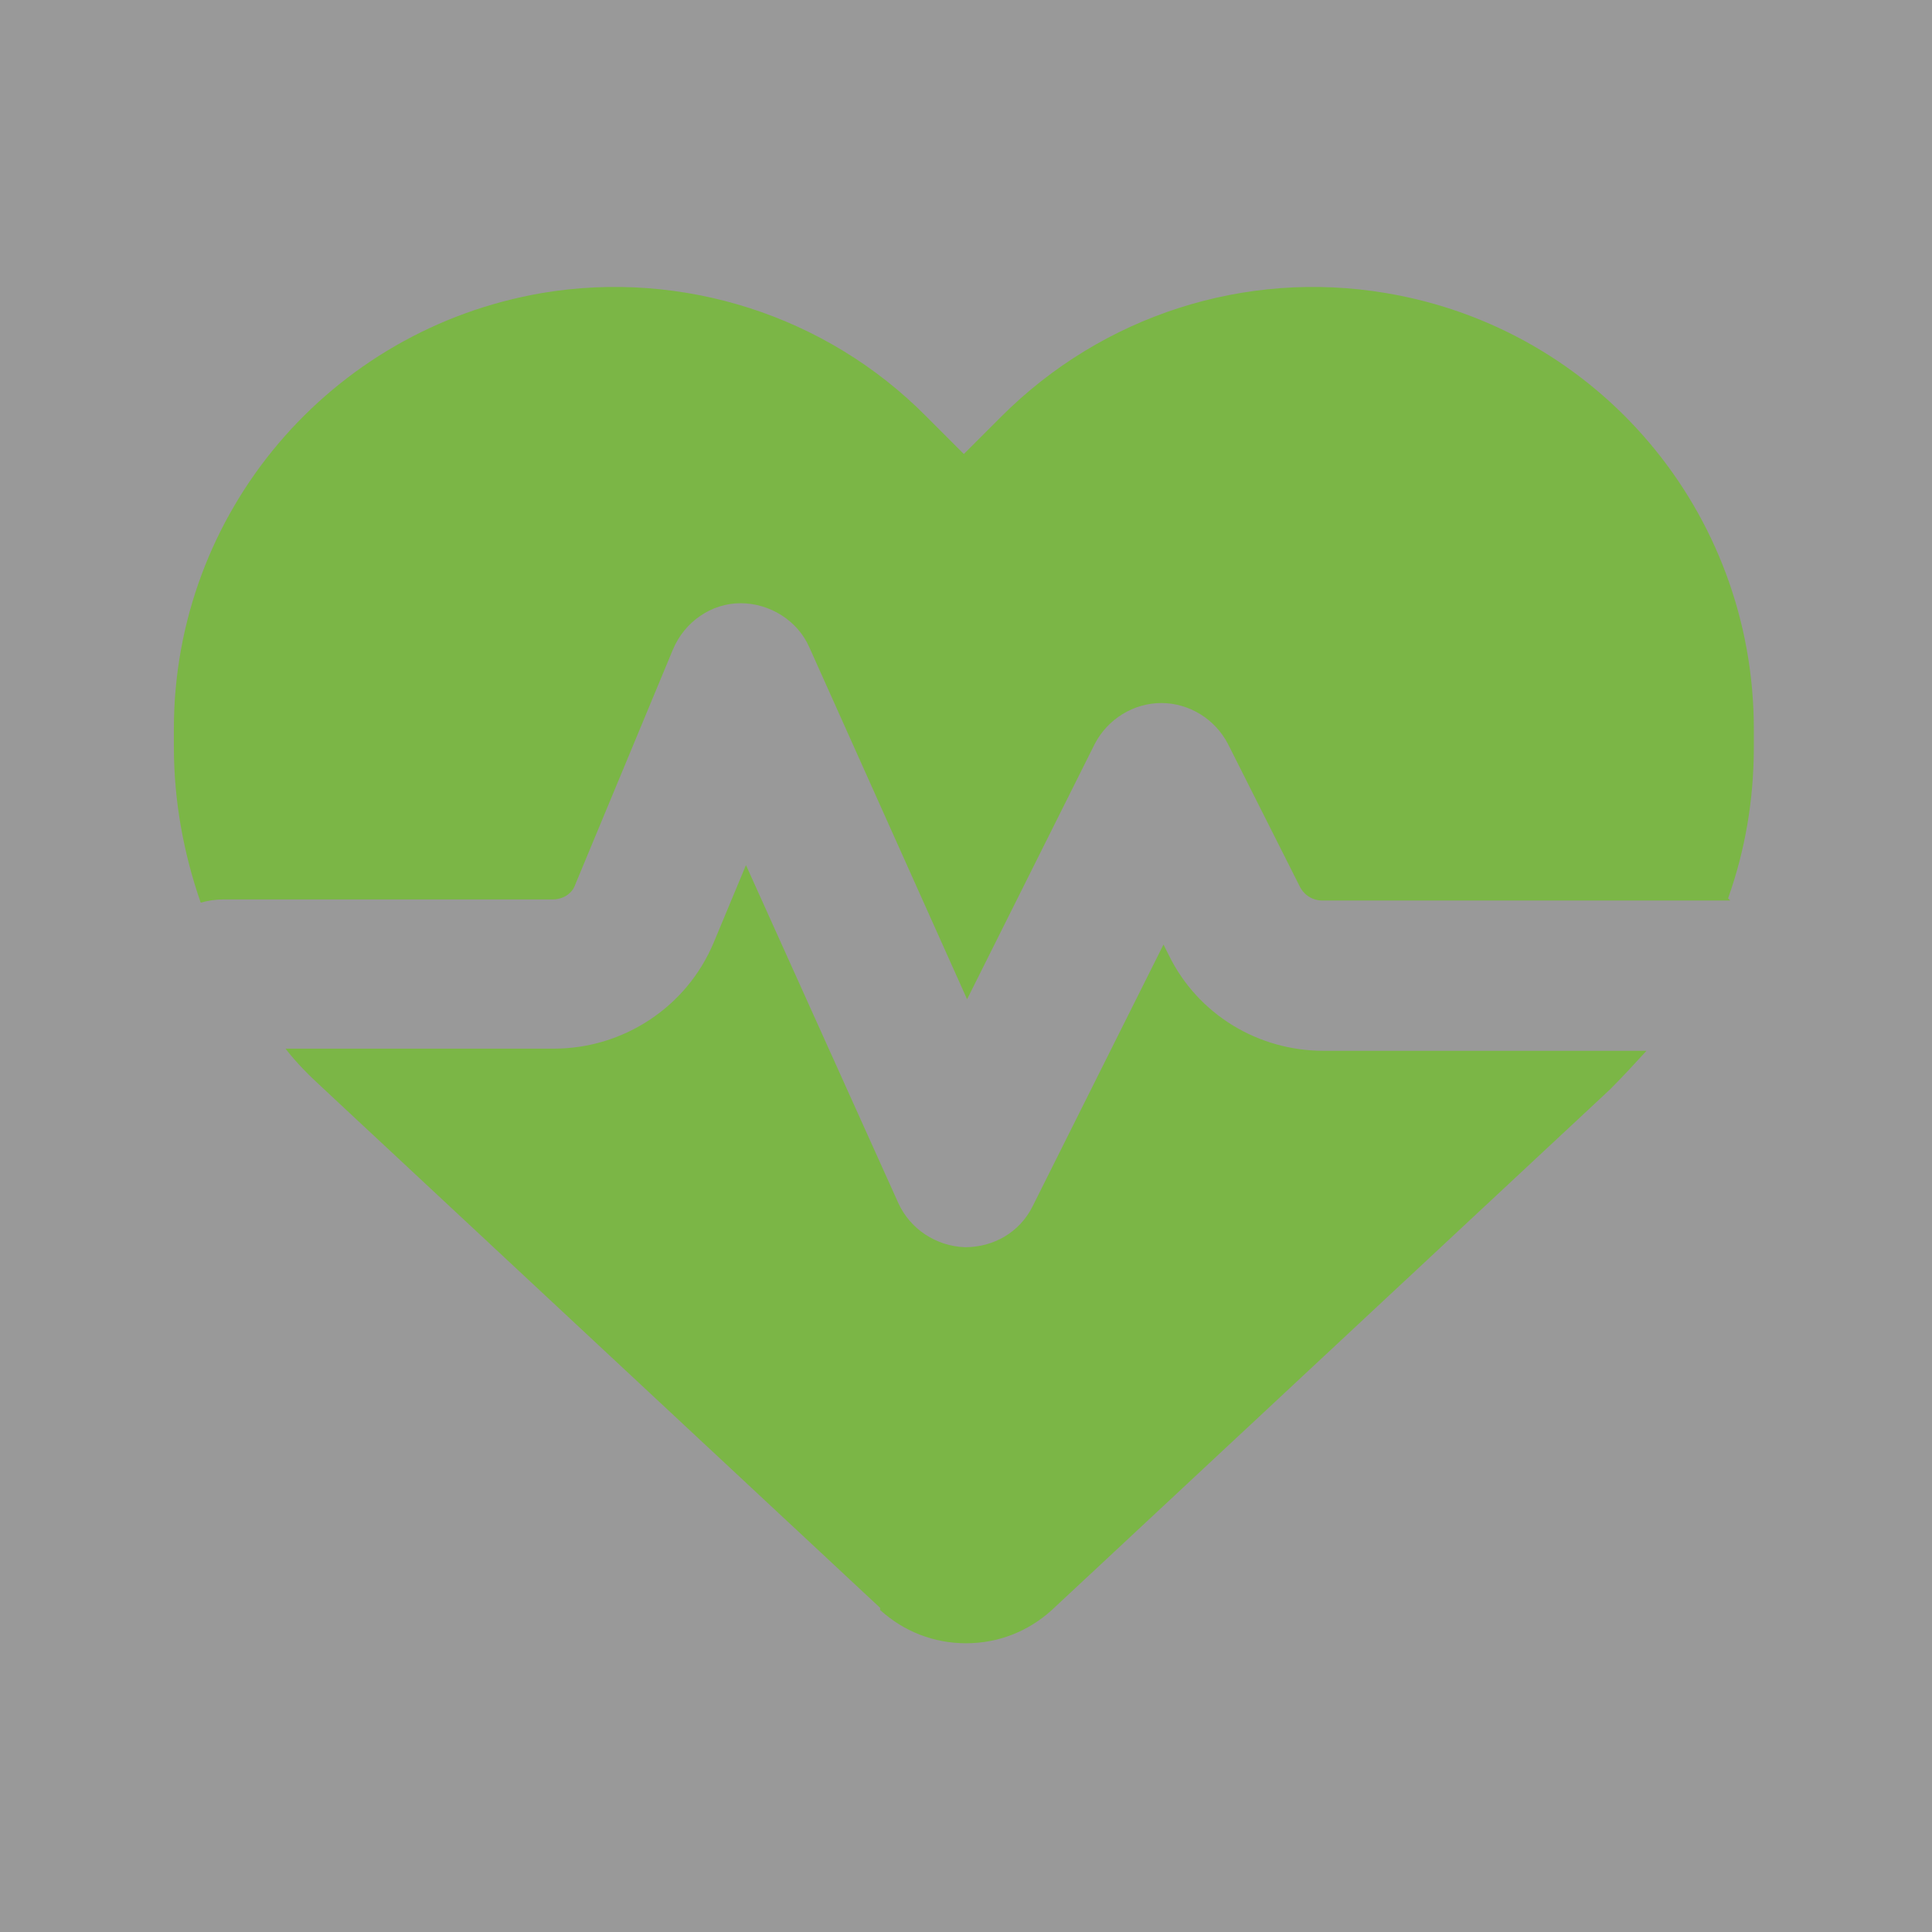
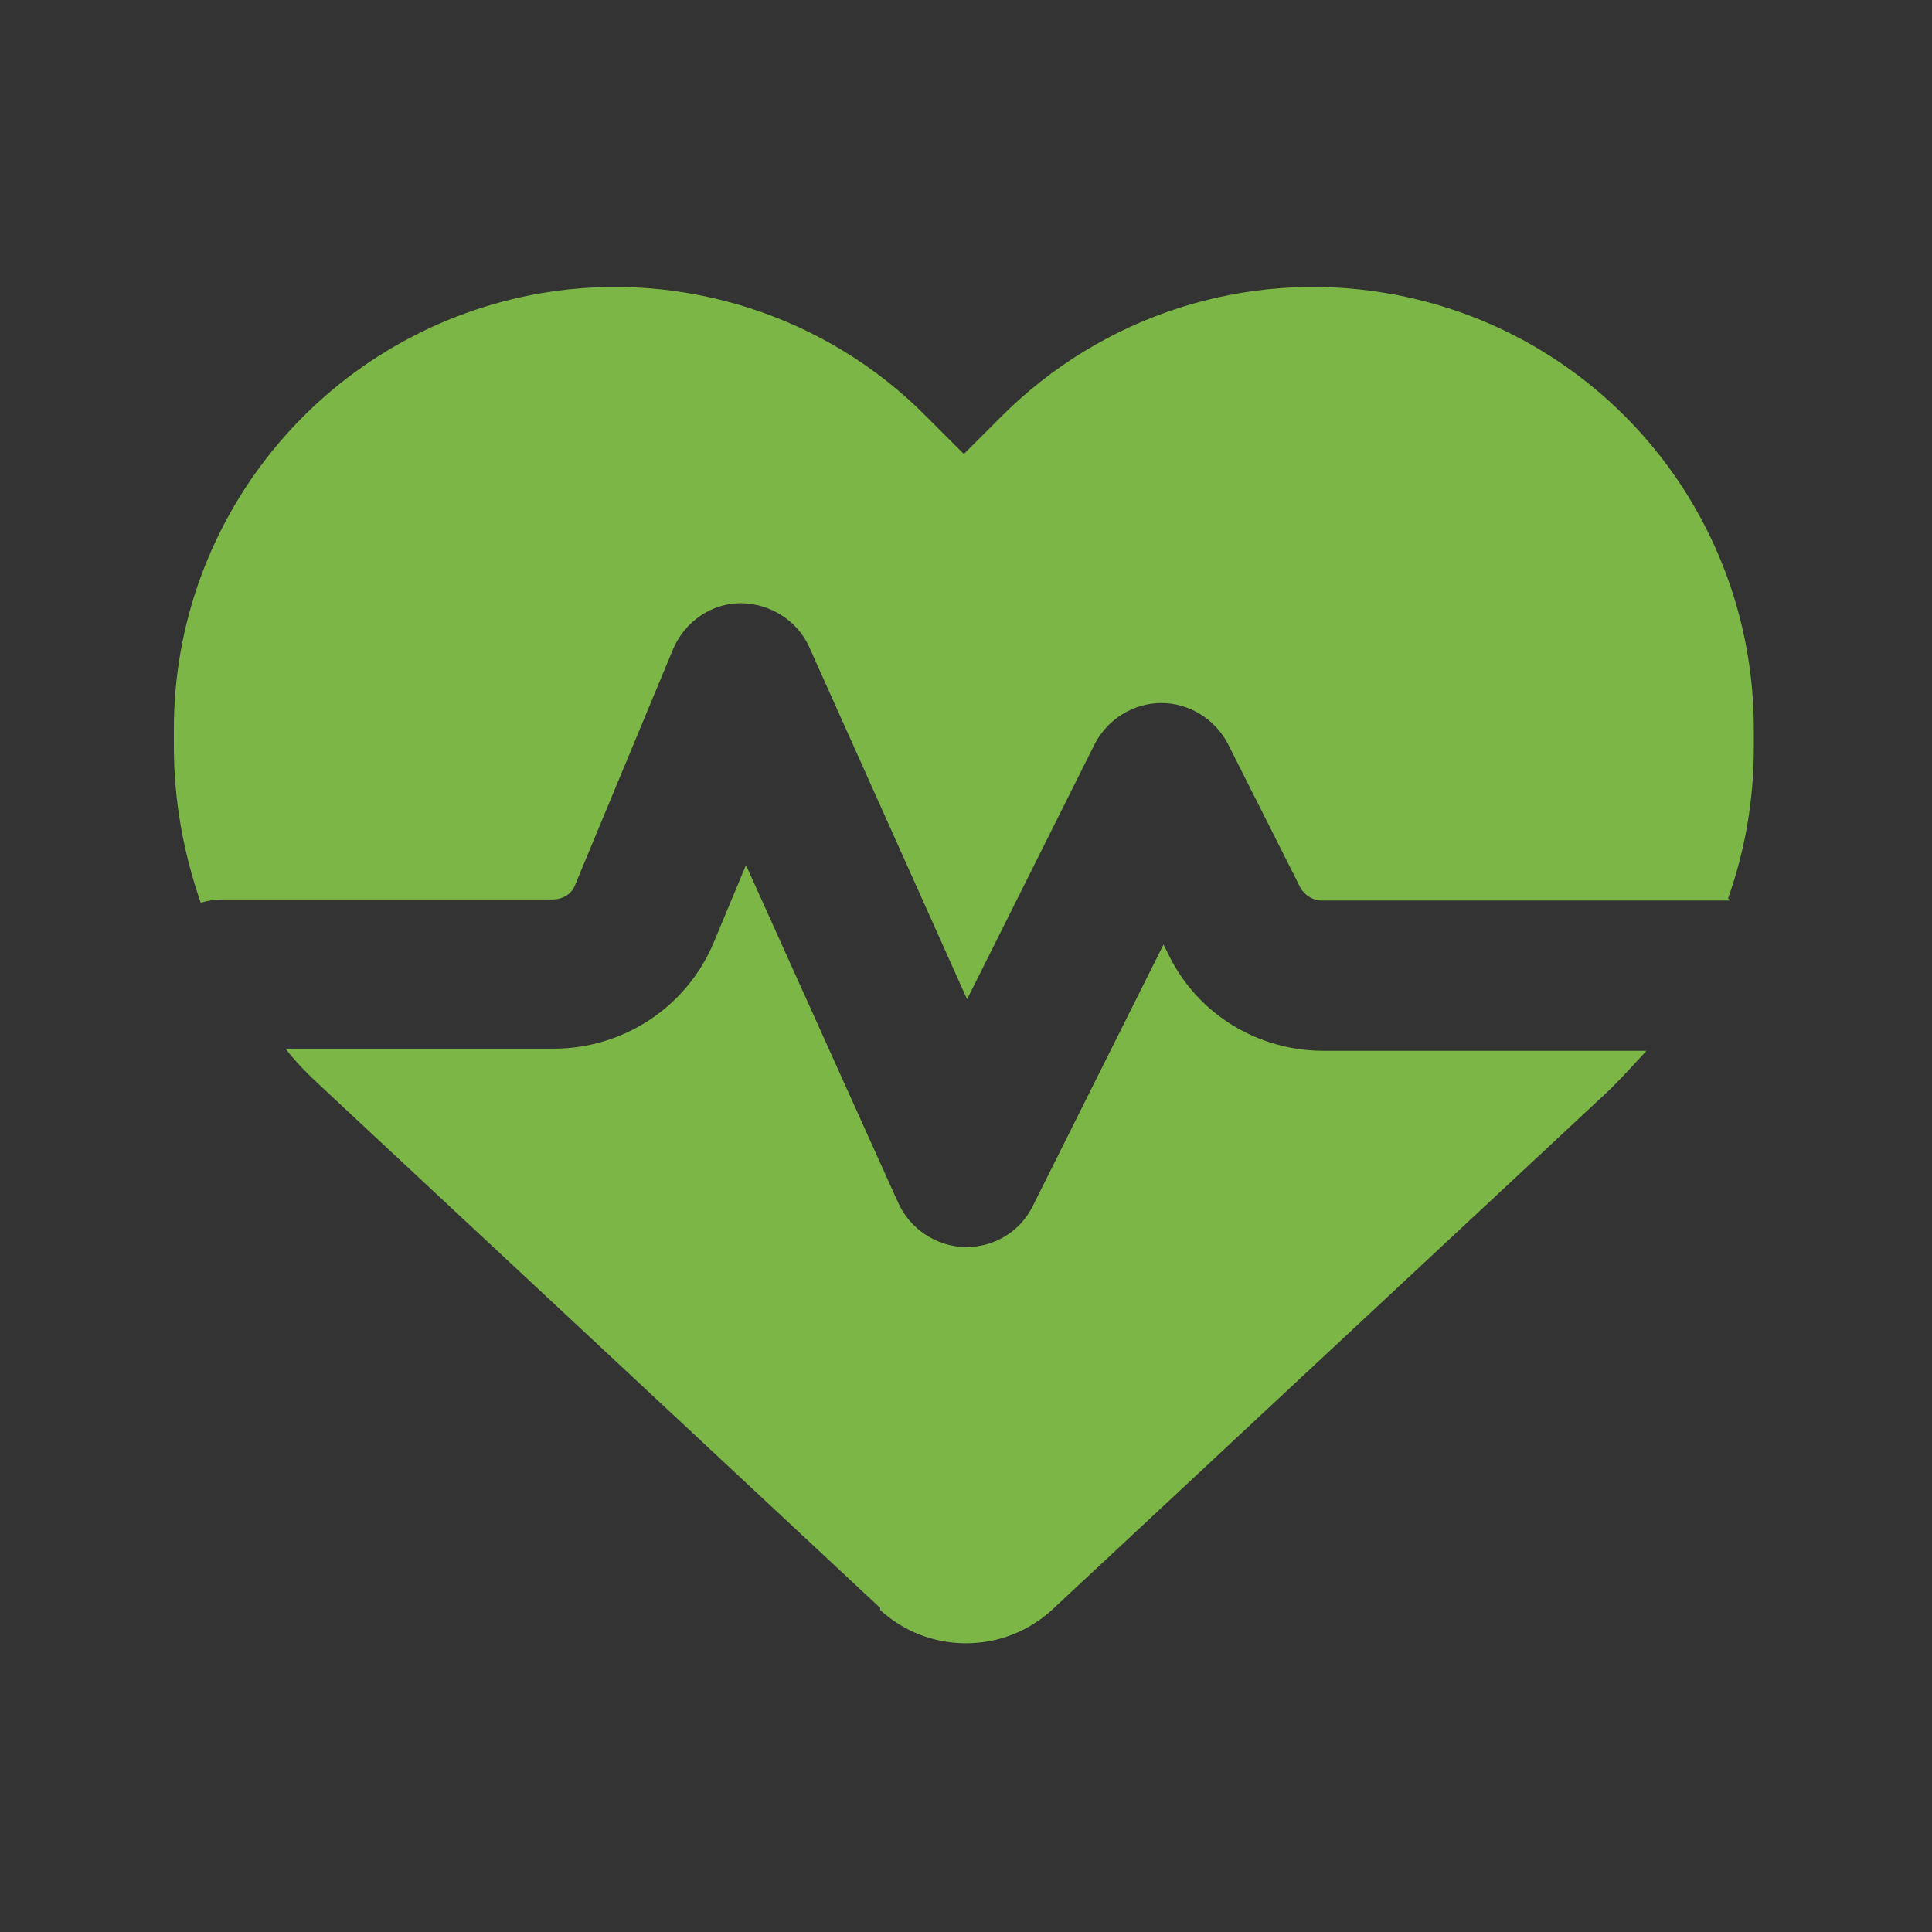
<svg xmlns="http://www.w3.org/2000/svg" id="Ebene_1" viewBox="0 0 180 180">
  <rect x="0" y="0" width="180" height="180" fill="#333333" stroke="none" />
  <defs>
    <style>.cls-1{fill:#fff;opacity:.5;}.cls-1,.cls-2{stroke-width:0px;}.cls-2{fill:#7bb646;}</style>
  </defs>
-   <rect class="cls-1" width="180" height="180" />
  <path class="cls-2" d="m82,149.8l-52-48.5c-1.2-1.1-2.4-2.3-3.4-3.6h25c6.5,0,12.4-3.9,14.9-9.9l3-7.2,14.2,31.5c1.1,2.4,3.5,4,6.2,4.1,2.7,0,5.1-1.4,6.3-3.8l12.2-24.4.5,1c2.7,5.5,8.3,8.9,14.4,8.9h30.1c-1.1,1.2-2.2,2.4-3.4,3.6l-52,48.5c-2.2,2-5,3.1-8,3.1s-5.8-1.1-8-3.1Zm79.2-65.9h-38c-.9,0-1.7-.5-2.1-1.3l-6.7-13.3c-1.2-2.3-3.6-3.8-6.2-3.8s-5,1.5-6.2,3.8l-11.9,23.8-14.7-32.8c-1.1-2.5-3.7-4.1-6.4-4.1-2.7,0-5.2,1.7-6.3,4.3l-9.1,21.9c-.3.9-1.2,1.4-2.1,1.4h-30.7c-.7,0-1.4.1-2.1.3-1.6-4.6-2.5-9.5-2.5-14.5v-1.7c0-20.1,14.5-37.2,34.3-40.6,13.1-2.2,26.5,2.1,35.8,11.5l3.5,3.5,3.5-3.5c9.4-9.4,22.7-13.7,35.8-11.5,19.8,3.3,34.3,20.4,34.3,40.6v1.7c0,4.9-.8,9.6-2.4,14.1Z" />
</svg>